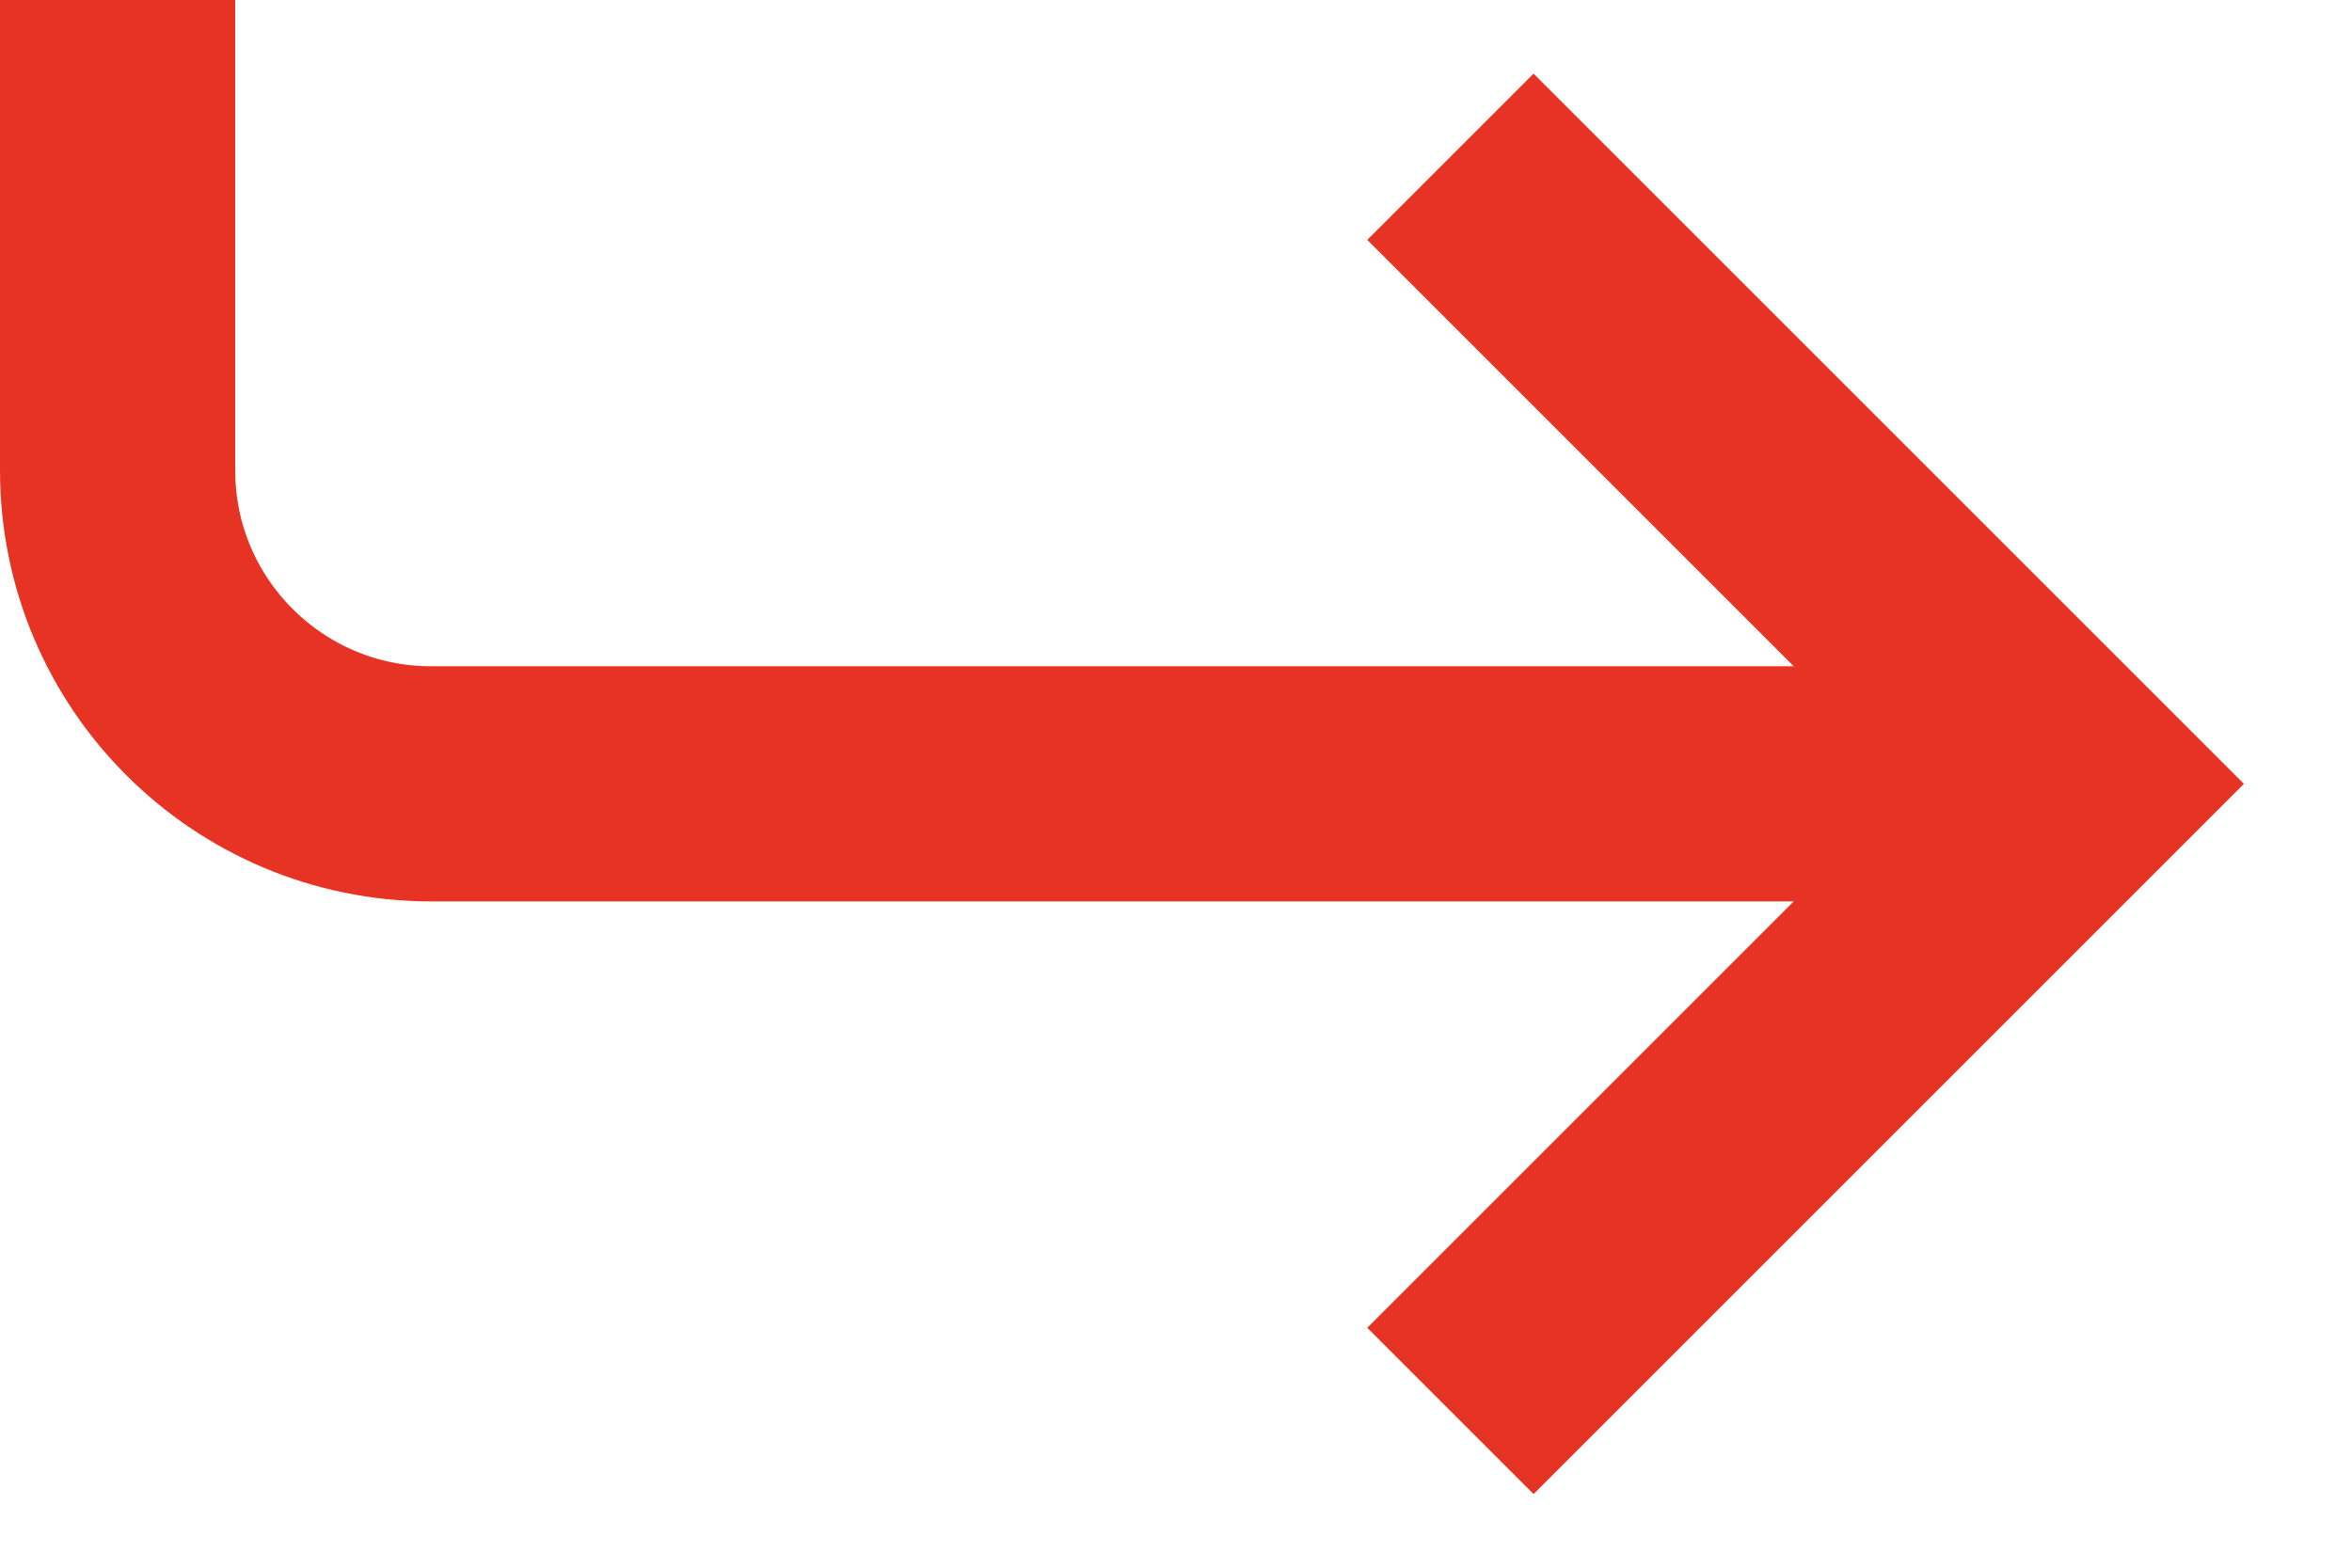
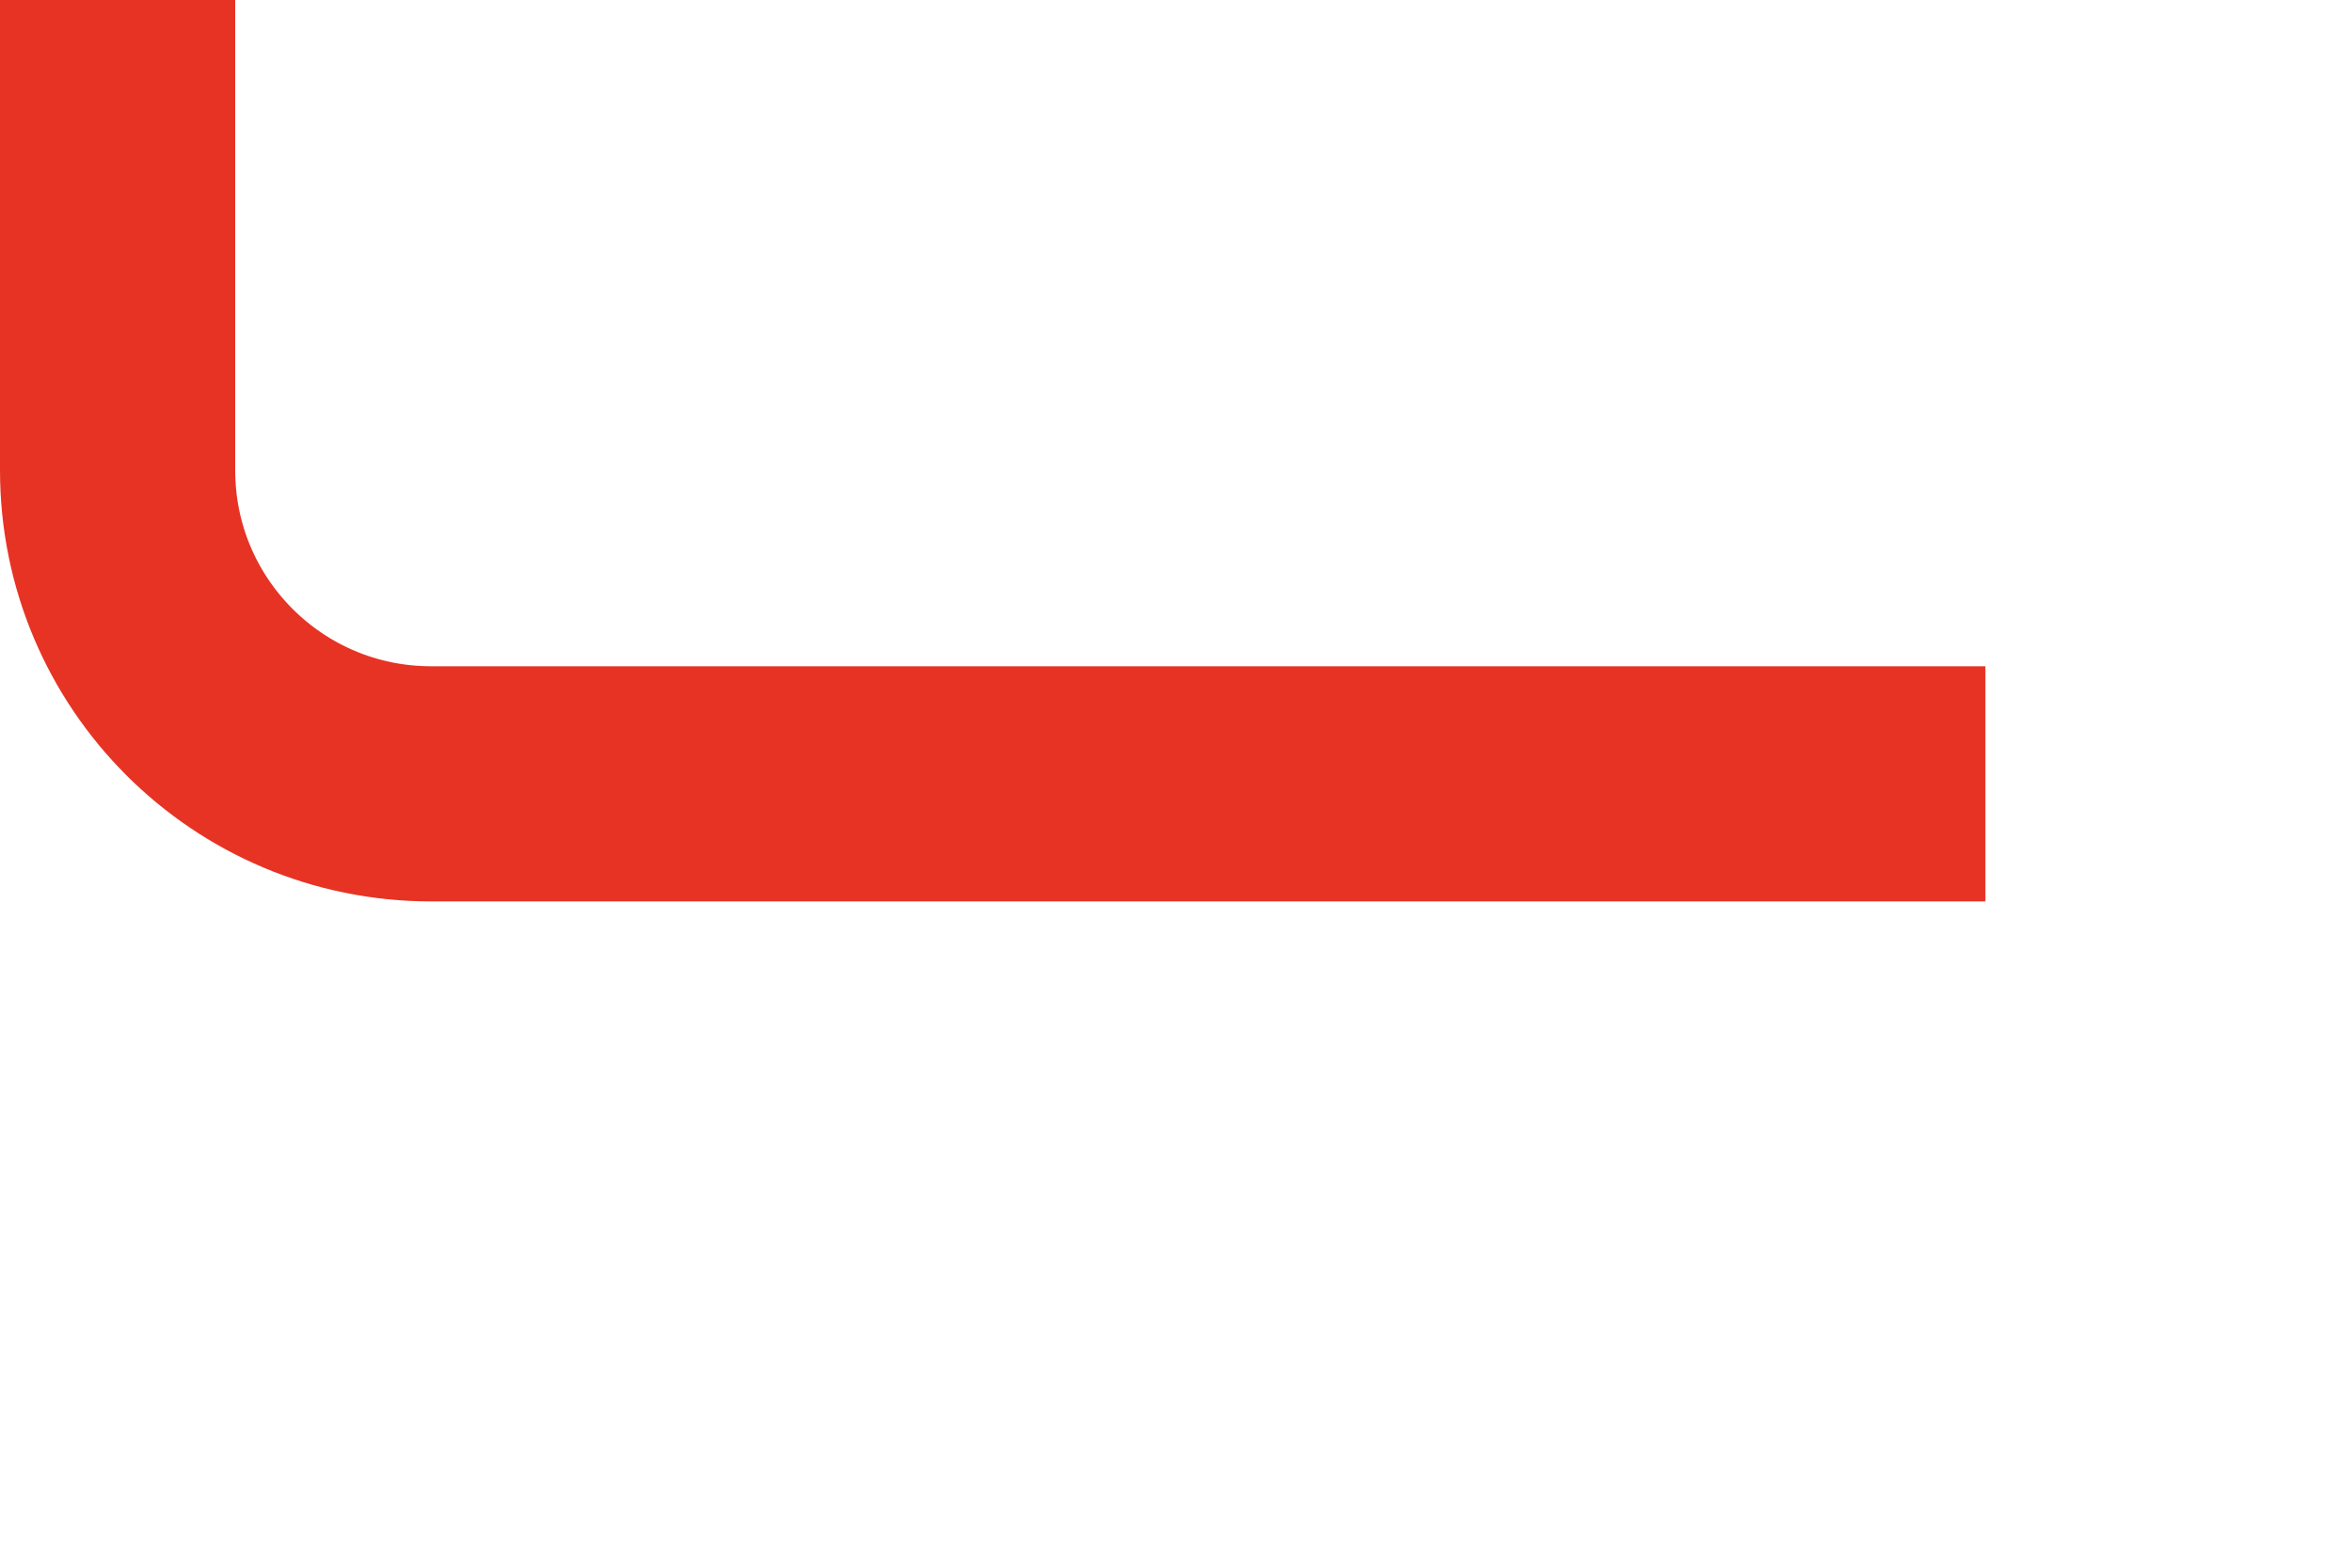
<svg xmlns="http://www.w3.org/2000/svg" width="15" height="10" viewBox="0 0 15 10" fill="none">
  <path d="M12.662 5H2.75C1.645 5 0.75 4.105 0.75 3V0" stroke="#E73324" stroke-width="1.5" />
-   <path d="M9.25 1L13.25 5L9.25 9" stroke="#E73324" stroke-width="1.5" />
</svg>